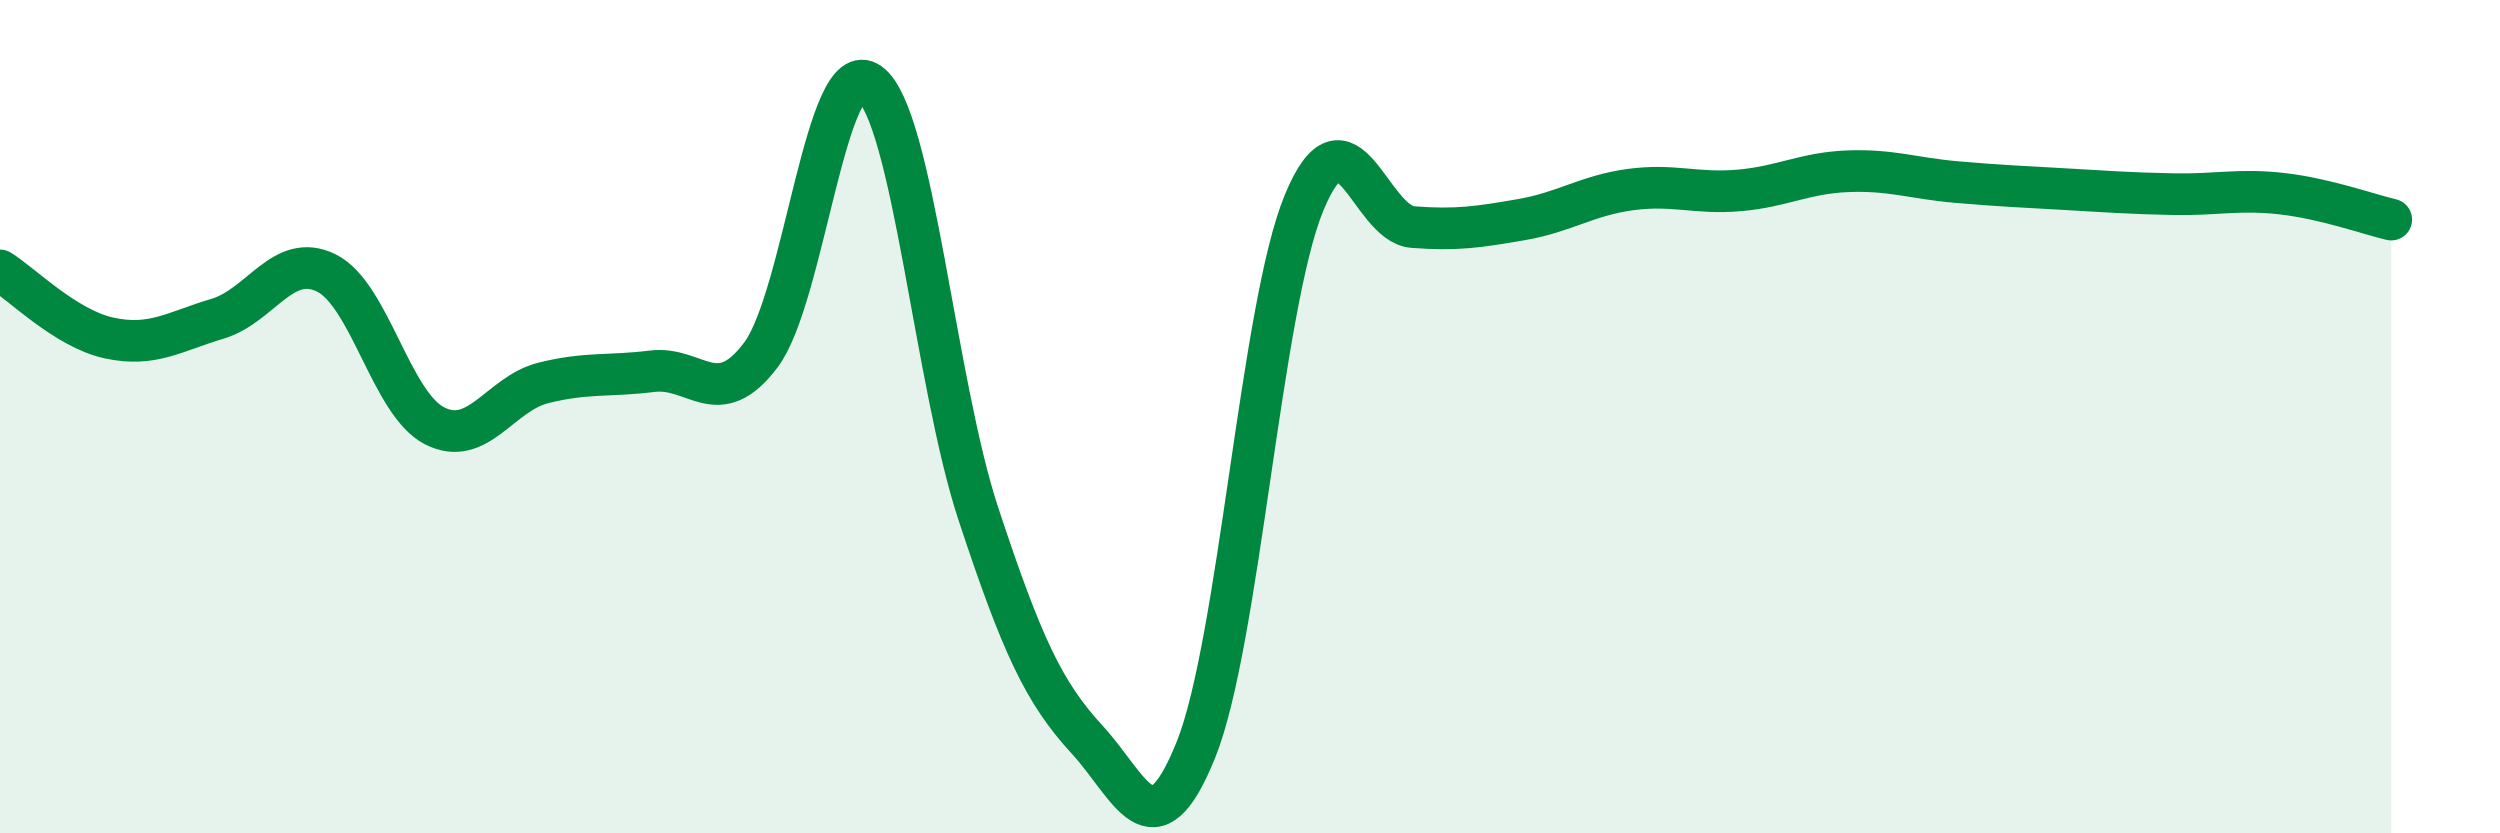
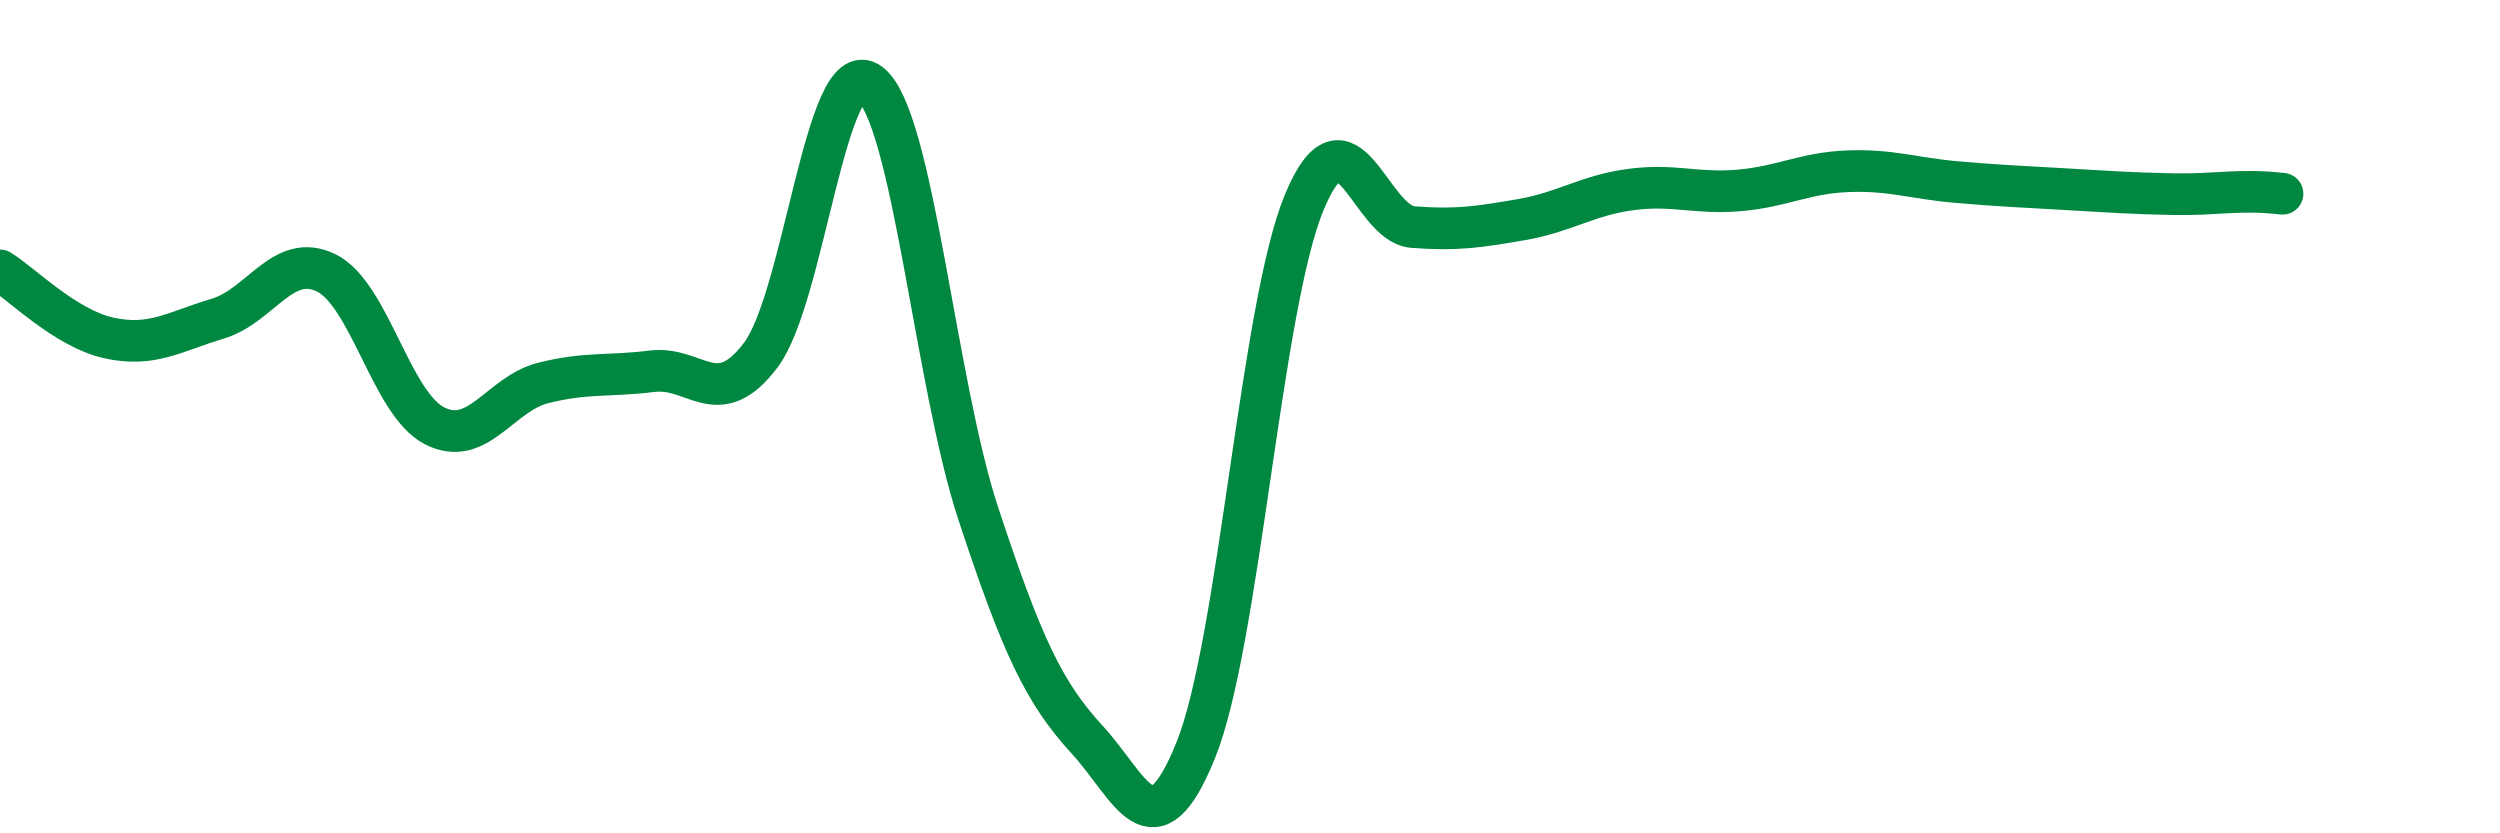
<svg xmlns="http://www.w3.org/2000/svg" width="60" height="20" viewBox="0 0 60 20">
-   <path d="M 0,6.49 C 0.52,6.81 1.57,7.88 2.61,8.11 C 3.65,8.34 4.18,7.96 5.22,7.65 C 6.26,7.34 6.79,6.04 7.83,6.55 C 8.87,7.06 9.39,9.69 10.43,10.22 C 11.47,10.75 12,9.45 13.04,9.19 C 14.08,8.93 14.61,9.04 15.65,8.91 C 16.69,8.78 17.22,9.9 18.26,8.52 C 19.3,7.14 19.83,1.24 20.87,2 C 21.91,2.76 22.44,9.18 23.48,12.33 C 24.52,15.48 25.05,16.62 26.09,17.75 C 27.13,18.88 27.66,20.58 28.7,18 C 29.74,15.42 30.26,7.37 31.3,4.86 C 32.34,2.35 32.87,5.37 33.91,5.45 C 34.95,5.53 35.48,5.45 36.52,5.27 C 37.56,5.09 38.09,4.69 39.13,4.55 C 40.17,4.41 40.7,4.66 41.74,4.57 C 42.78,4.48 43.31,4.15 44.35,4.11 C 45.39,4.07 45.92,4.28 46.96,4.37 C 48,4.46 48.53,4.48 49.57,4.54 C 50.61,4.6 51.13,4.64 52.17,4.66 C 53.21,4.68 53.74,4.53 54.78,4.65 C 55.82,4.77 56.87,5.15 57.39,5.27L57.39 20L0 20Z" fill="#008740" opacity="0.1" stroke-linecap="round" stroke-linejoin="round" />
-   <path d="M 0,6.49 C 0.52,6.81 1.57,7.88 2.61,8.11 C 3.65,8.34 4.18,7.96 5.22,7.65 C 6.26,7.34 6.79,6.04 7.83,6.55 C 8.87,7.06 9.39,9.69 10.43,10.22 C 11.47,10.75 12,9.45 13.04,9.19 C 14.08,8.93 14.61,9.04 15.65,8.91 C 16.69,8.78 17.22,9.9 18.26,8.52 C 19.3,7.14 19.83,1.24 20.87,2 C 21.91,2.76 22.44,9.18 23.48,12.33 C 24.52,15.48 25.05,16.62 26.09,17.75 C 27.13,18.88 27.66,20.58 28.7,18 C 29.74,15.42 30.26,7.37 31.3,4.86 C 32.34,2.35 32.87,5.37 33.91,5.45 C 34.95,5.53 35.48,5.45 36.52,5.27 C 37.56,5.09 38.09,4.69 39.13,4.55 C 40.17,4.41 40.7,4.66 41.74,4.57 C 42.78,4.48 43.31,4.15 44.35,4.11 C 45.39,4.07 45.92,4.28 46.96,4.37 C 48,4.46 48.53,4.48 49.57,4.54 C 50.61,4.6 51.13,4.64 52.17,4.66 C 53.21,4.68 53.74,4.53 54.78,4.65 C 55.82,4.77 56.87,5.15 57.39,5.27" stroke="#008740" stroke-width="1" fill="none" stroke-linecap="round" stroke-linejoin="round" />
+   <path d="M 0,6.49 C 0.52,6.81 1.57,7.88 2.61,8.11 C 3.65,8.34 4.18,7.96 5.22,7.65 C 6.26,7.34 6.79,6.04 7.83,6.55 C 8.87,7.06 9.39,9.69 10.43,10.22 C 11.47,10.75 12,9.45 13.04,9.19 C 14.08,8.93 14.61,9.04 15.65,8.91 C 16.69,8.78 17.22,9.9 18.26,8.52 C 19.3,7.14 19.83,1.24 20.87,2 C 21.91,2.76 22.44,9.18 23.48,12.33 C 24.52,15.48 25.05,16.62 26.09,17.75 C 27.13,18.88 27.66,20.58 28.7,18 C 29.74,15.42 30.26,7.37 31.3,4.86 C 32.34,2.35 32.87,5.37 33.91,5.45 C 34.95,5.53 35.48,5.45 36.52,5.27 C 37.56,5.09 38.09,4.69 39.13,4.55 C 40.17,4.41 40.7,4.66 41.74,4.57 C 42.78,4.48 43.31,4.15 44.35,4.11 C 45.39,4.07 45.92,4.28 46.96,4.37 C 48,4.46 48.53,4.48 49.57,4.54 C 50.61,4.6 51.13,4.64 52.17,4.66 C 53.21,4.68 53.74,4.53 54.78,4.65 " stroke="#008740" stroke-width="1" fill="none" stroke-linecap="round" stroke-linejoin="round" />
</svg>